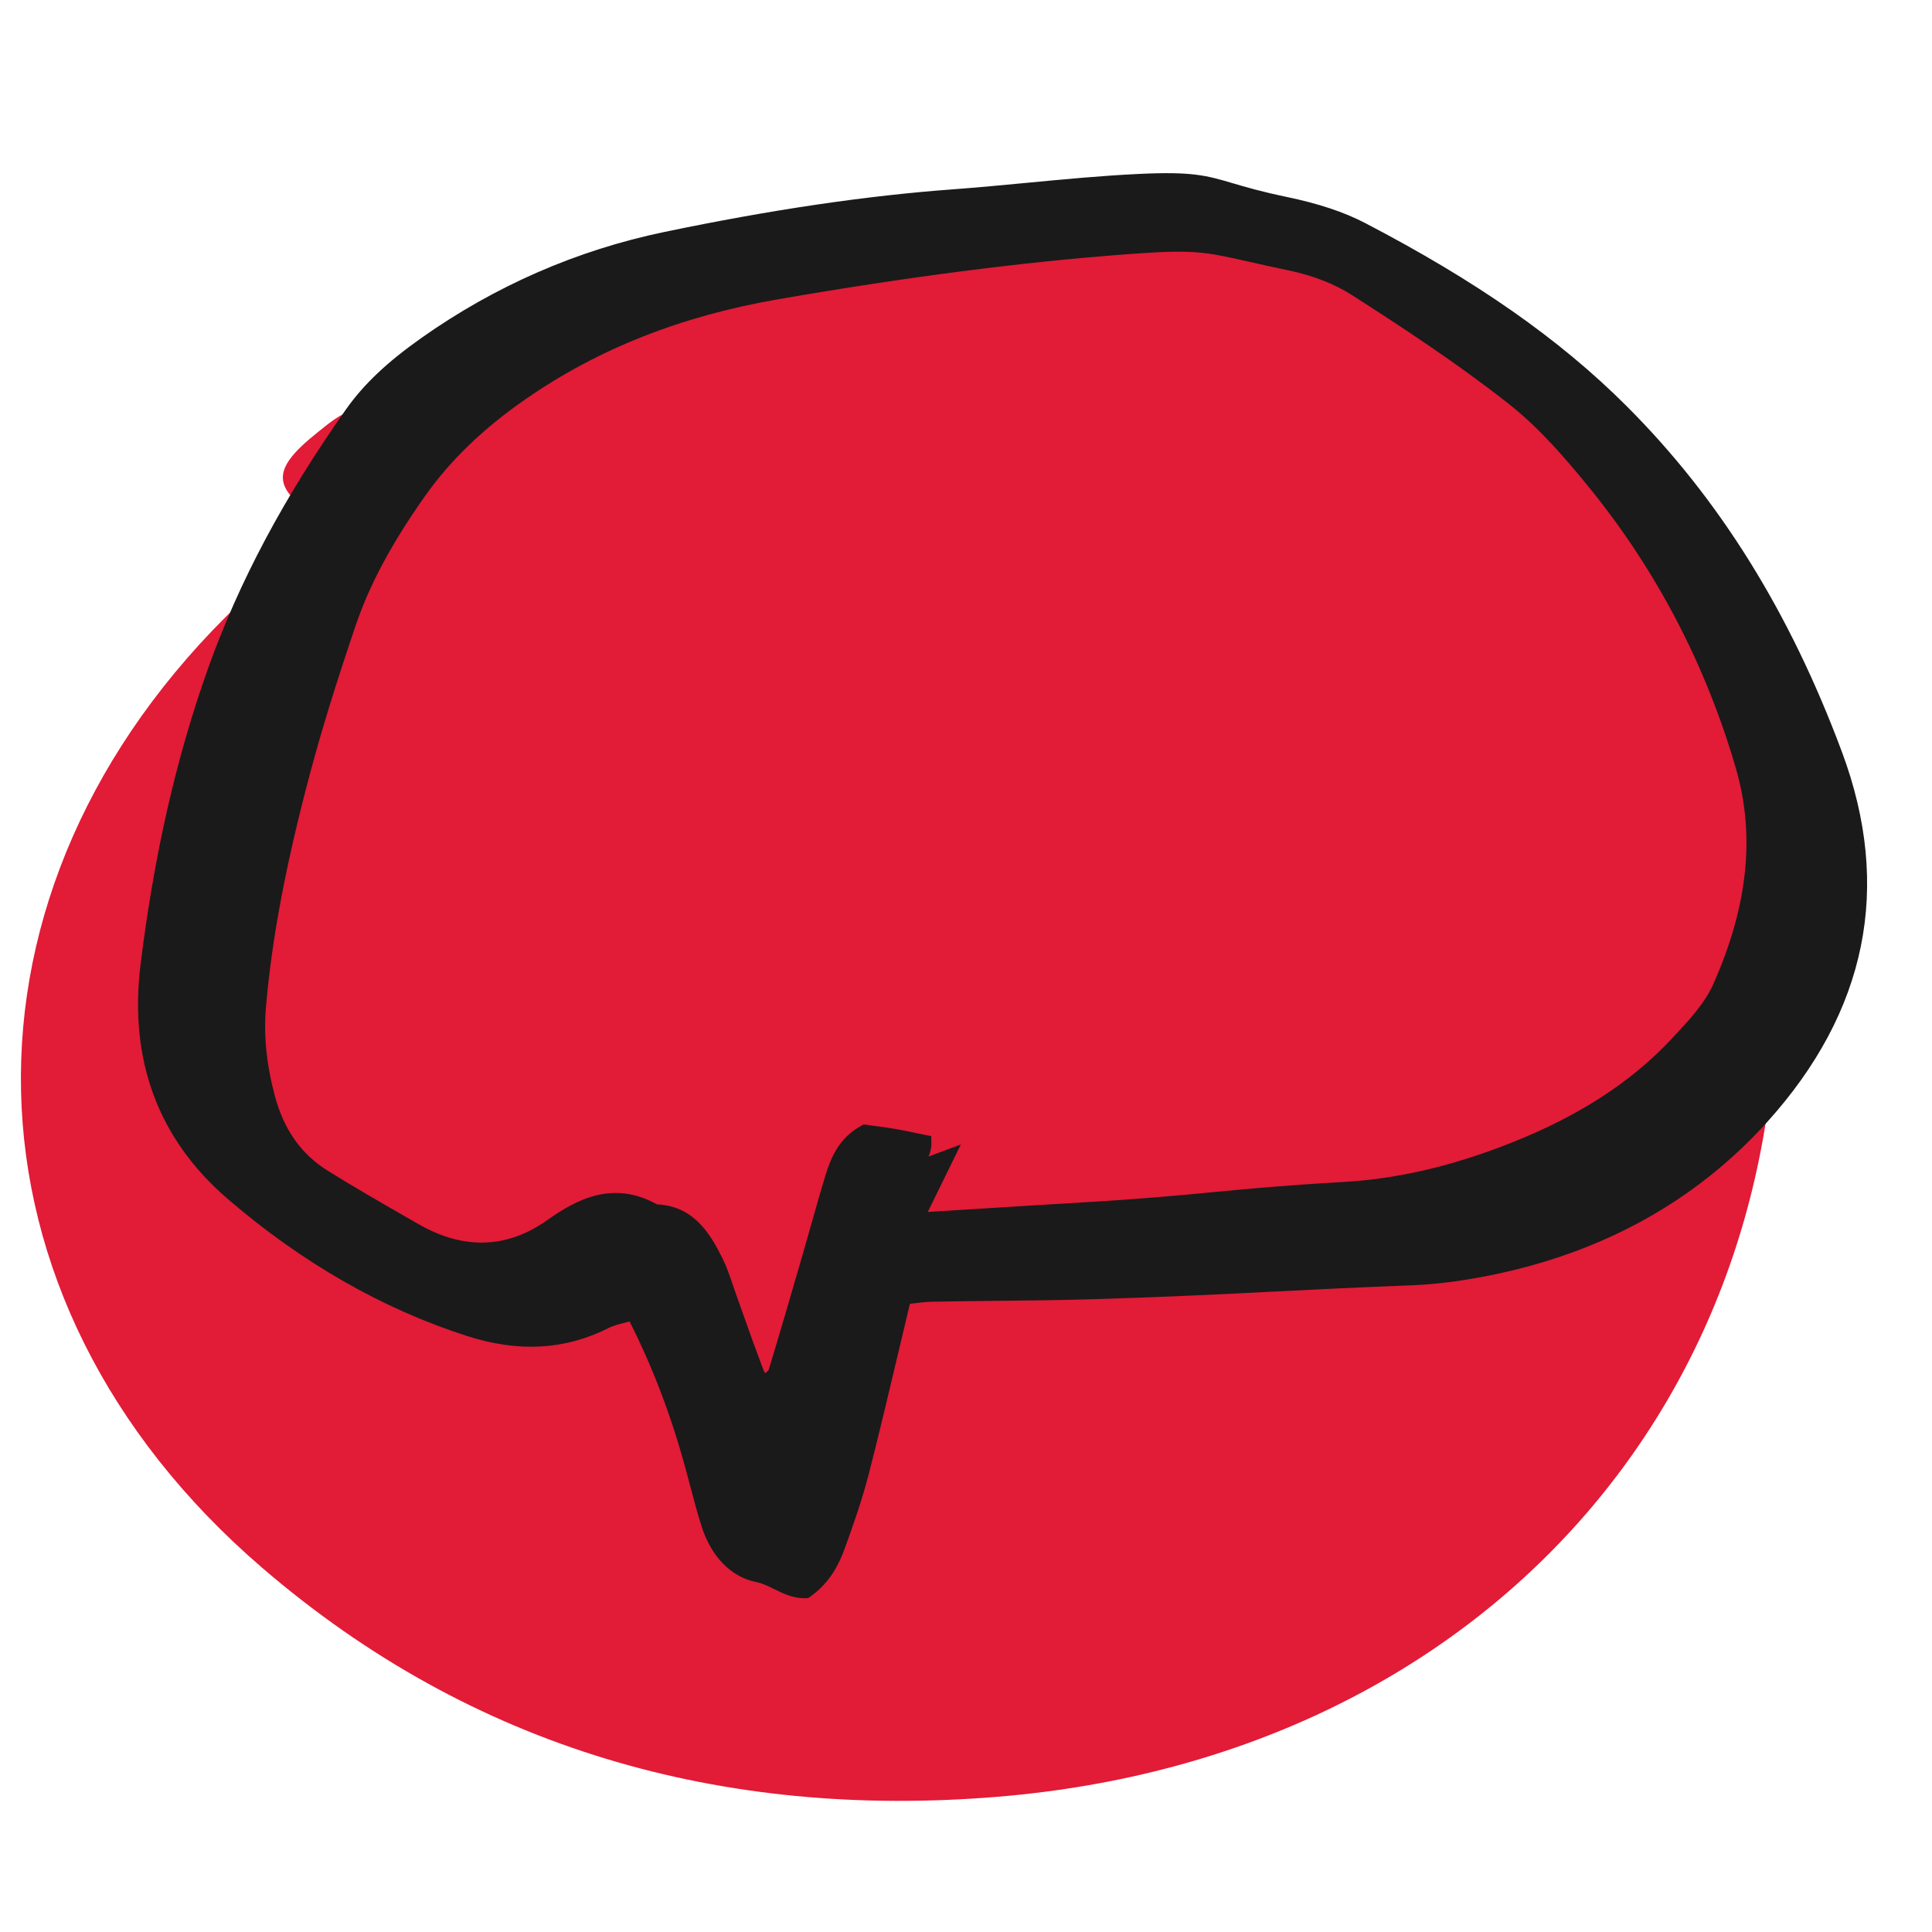
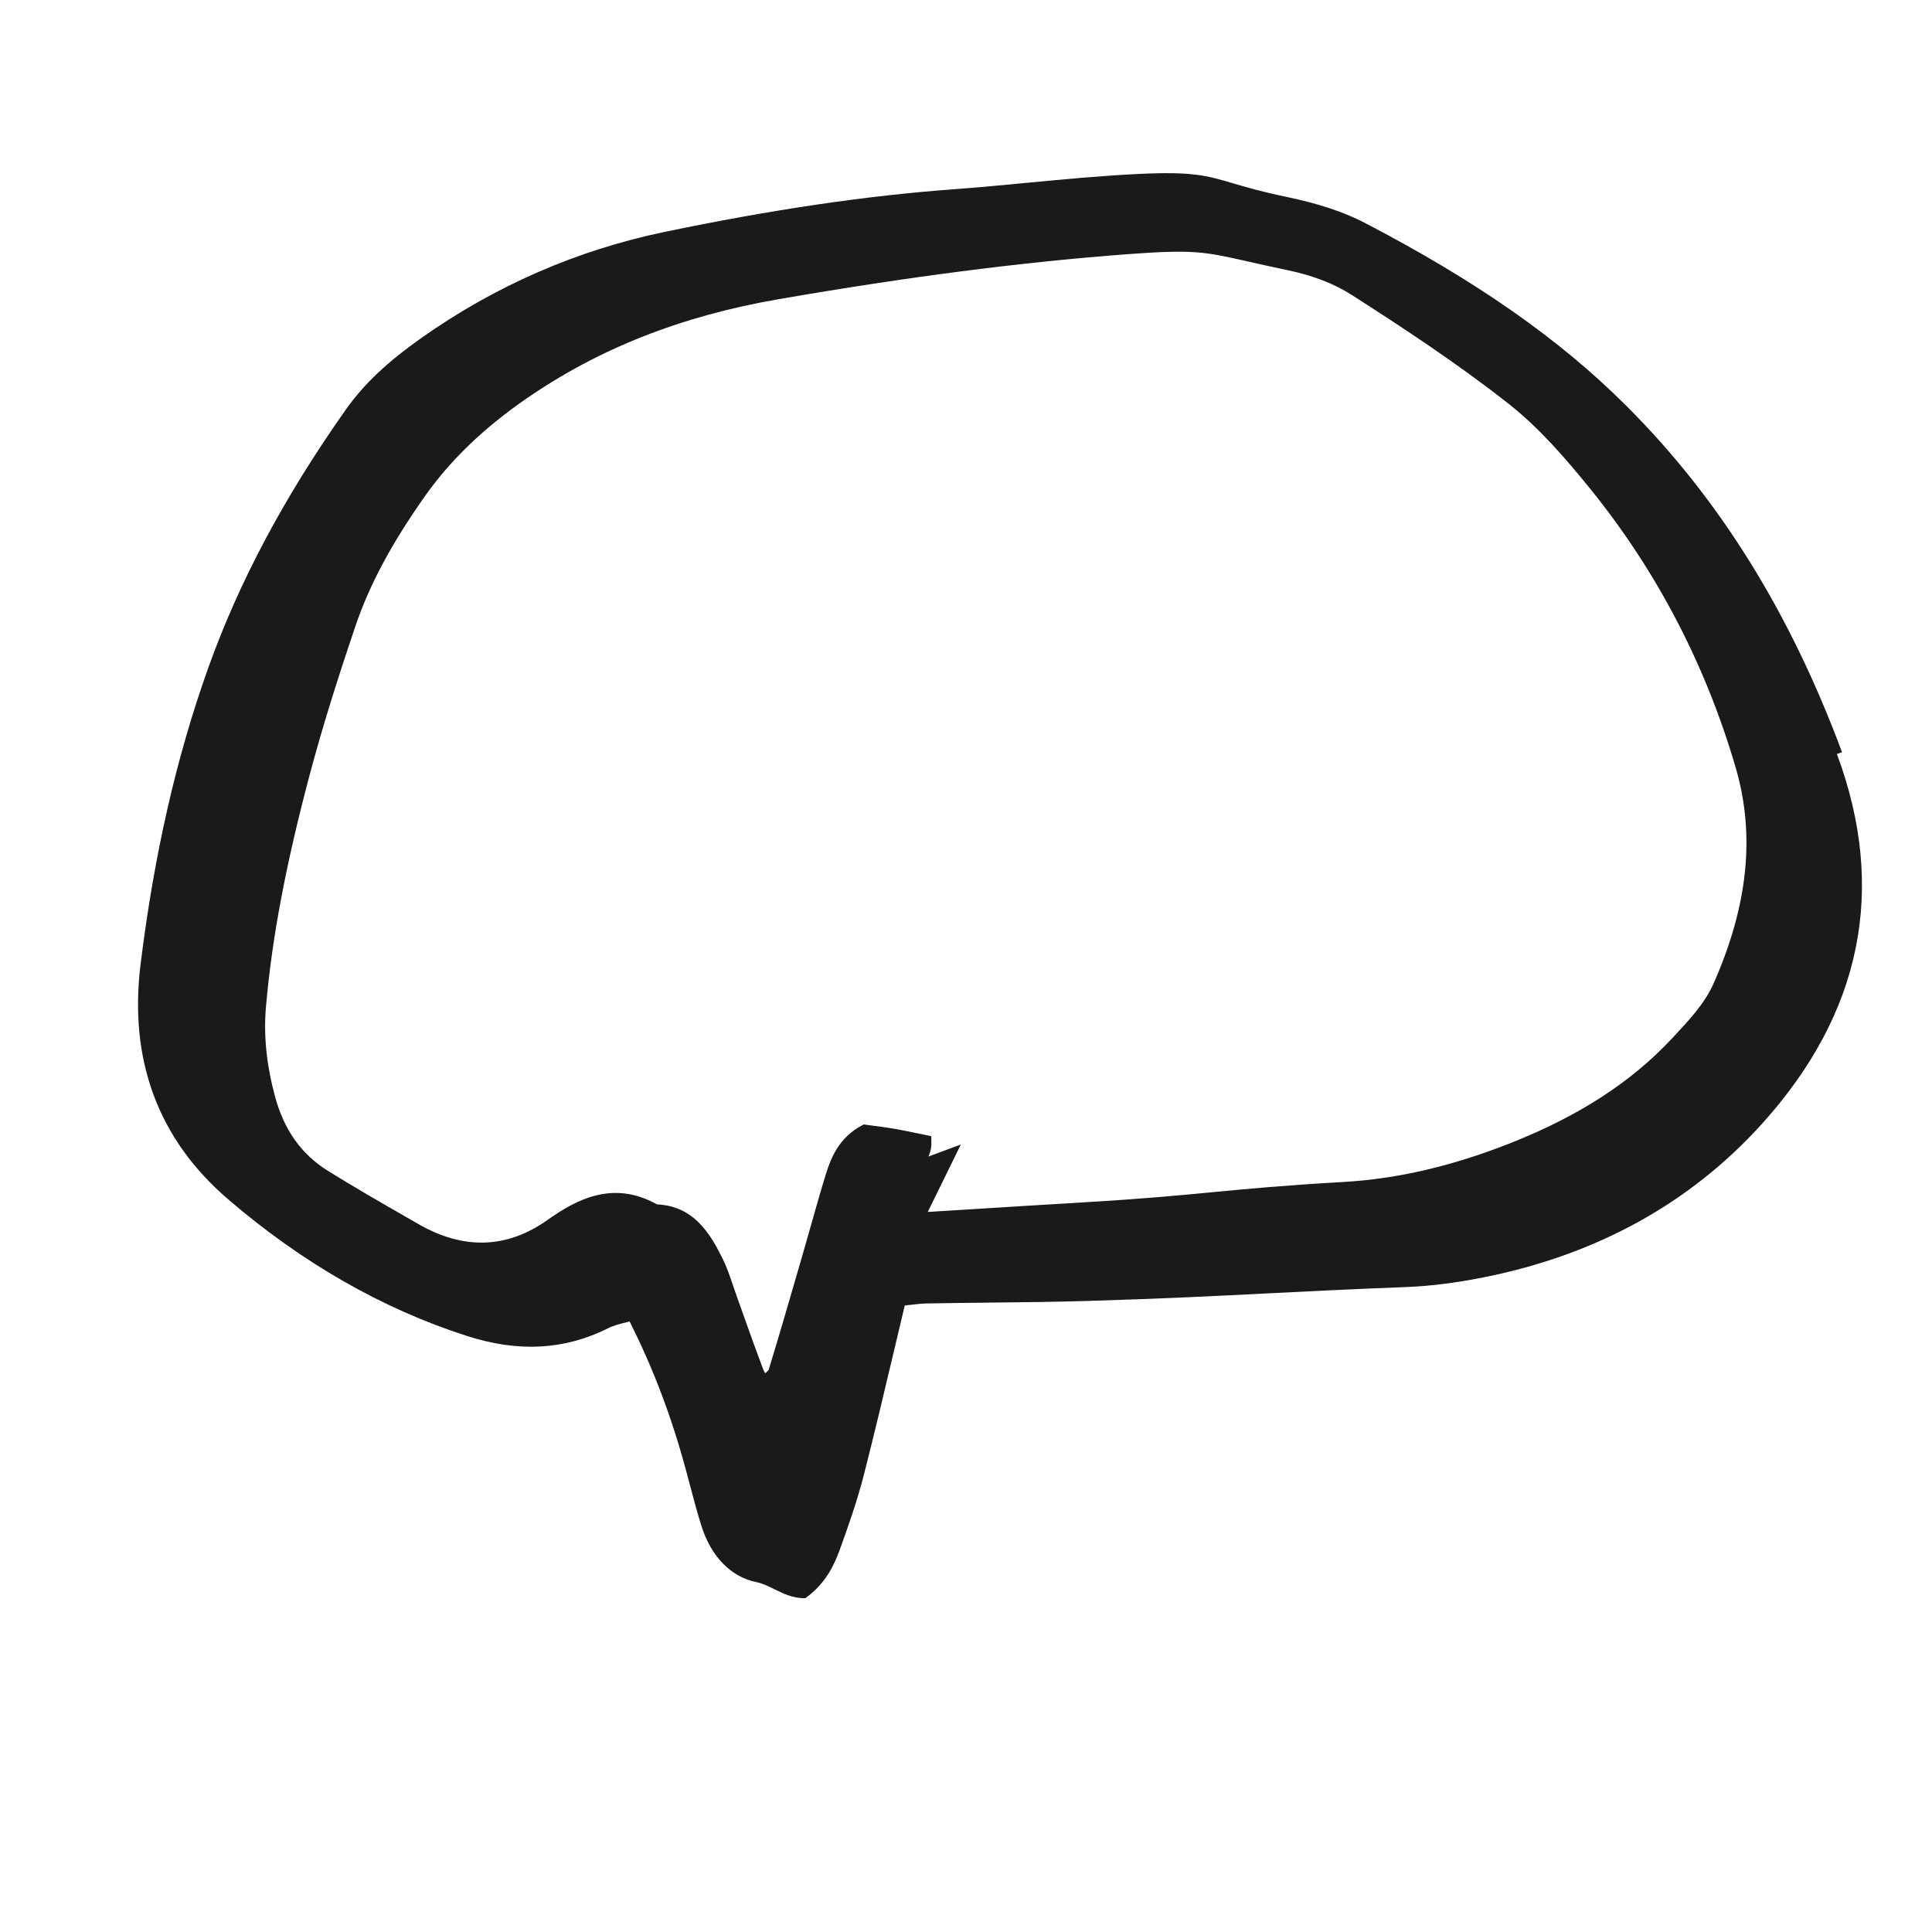
<svg xmlns="http://www.w3.org/2000/svg" id="Layer_4" viewBox="0 0 128 128">
  <defs>
    <style>.cls-1{fill:#1a1a1a;}.cls-1,.cls-2{stroke-width:0px;}.cls-2{fill:#e21b37;}</style>
  </defs>
-   <path class="cls-2" d="M21.806,34.756c-3.884-2.309-4.002-3.521-.783-6.096.617-.494,1.246-1.036,1.961-1.336,14.246-5.984,28.351-12.663,44.194-13.019,26.887-.605,47.959,18.58,50.284,45.427,2.752,31.768-18.636,56.622-51.395,59.311-18.174,1.492-34.732-3.164-48.689-15.165C-3.41,86.001-3.95,58.905,15.86,39.986c1.809-1.728,3.756-3.311,5.946-5.23Z" />
-   <path id="rådgivning" class="cls-1" d="M122.04,49.836c-3.461-9.297-8.136-16.804-14.292-22.95-4.421-4.415-9.919-8.262-17.303-12.108-1.416-.737-3.086-1.291-5.256-1.743-1.655-.346-2.691-.652-3.524-.898-1.714-.506-2.658-.785-6.223-.613-2.459.117-4.945.354-7.351.583-1.645.156-3.289.313-4.936.435-5.784.425-12.045,1.35-19.138,2.826-5.798,1.208-11.217,3.572-16.106,7.027-2.281,1.612-3.822,3.073-4.997,4.739-4.093,5.803-7.076,11.403-9.12,17.122-2.112,5.913-3.577,12.328-4.479,19.614-.786,6.359,1.16,11.599,5.784,15.573,4.903,4.216,10.229,7.266,15.828,9.065,3.428,1.104,6.495.932,9.377-.516.356-.18.778-.284,1.226-.395.061-.015.121-.03.183-.045,1.551,3.076,2.77,6.285,3.719,9.793l.265.995c.239.906.487,1.844.775,2.759.641,2.035,1.972,3.392,3.651,3.723.39.076.768.263,1.168.46.573.283,1.22.602,1.978.602.029,0,.059,0,.088-.001l.188-.007.153-.108c1.334-.945,1.919-2.211,2.279-3.208.566-1.565,1.156-3.238,1.597-4.961.678-2.651,1.305-5.297,1.968-8.098.242-1.022.488-2.062.742-3.123.094-.011.187-.021.276-.032.429-.05.817-.097,1.208-.104,1.364-.025,2.729-.04,4.094-.055,2.213-.023,4.426-.047,6.638-.114,5.064-.155,8.304-.32,11.734-.494,2.652-.135,5.448-.276,9.335-.427,1.559-.062,3.229-.273,5.105-.647,7.462-1.492,13.648-4.906,18.39-10.15,6.629-7.332,8.303-15.581,4.976-24.519ZM63.66,75.825l-2.15.799c.108-.23.198-.508.195-.844l-.005-.506-1.041-.214c-.456-.096-.93-.194-1.404-.276-.438-.075-.877-.133-1.3-.188l-.732-.099-.181.1c-1.43.782-1.982,2.065-2.335,3.218-.354,1.157-.683,2.322-1.013,3.487-.197.699-.395,1.397-.598,2.095l-.096.33c-.683,2.354-1.365,4.709-2.076,7.034-.025.045-.143.146-.212.208-.002.001-.004.003-.006.005-.061-.049-.113-.166-.211-.437l-.059-.159c-.38-1.001-.738-2.011-1.097-3.02l-.541-1.515c-.082-.228-.16-.457-.237-.688-.2-.592-.406-1.204-.695-1.786-.832-1.678-1.922-3.467-4.34-3.576-2.861-1.598-5.264-.38-7.244,1.026-2.686,1.911-5.564,2.004-8.56.279l-.763-.438c-1.73-.994-3.521-2.022-5.239-3.093-1.771-1.104-2.922-2.735-3.518-4.988-.552-2.079-.742-3.995-.582-5.856.391-4.541,1.313-9.44,2.905-15.419.771-2.894,1.703-5.92,3.021-9.815.926-2.735,2.387-5.469,4.598-8.603,1.691-2.396,3.885-4.51,6.706-6.461,4.811-3.326,10.275-5.484,16.708-6.598,8.572-1.485,16.133-2.461,23.112-2.984,4.417-.33,5.114-.174,8.046.49.725.164,1.582.357,2.656.581,1.602.335,3.046.896,4.179,1.623,3.223,2.066,6.949,4.498,10.397,7.213,2.052,1.615,3.816,3.668,5.418,5.647,4.4,5.437,7.641,11.652,9.632,18.475,1.301,4.459.814,9.146-1.487,14.327-.569,1.282-1.633,2.42-2.662,3.521l-.104.11c-2.669,2.856-6.141,5.107-10.613,6.88-3.894,1.545-7.543,2.396-11.156,2.601-3.864.22-6.276.449-8.609.672-2.264.216-4.605.439-8.308.659-2.499.148-4.998.305-7.708.474l-2.883.179,2.19-4.471Z" />
+   <path id="rådgivning" class="cls-1" d="M122.04,49.836c-3.461-9.297-8.136-16.804-14.292-22.95-4.421-4.415-9.919-8.262-17.303-12.108-1.416-.737-3.086-1.291-5.256-1.743-1.655-.346-2.691-.652-3.524-.898-1.714-.506-2.658-.785-6.223-.613-2.459.117-4.945.354-7.351.583-1.645.156-3.289.313-4.936.435-5.784.425-12.045,1.35-19.138,2.826-5.798,1.208-11.217,3.572-16.106,7.027-2.281,1.612-3.822,3.073-4.997,4.739-4.093,5.803-7.076,11.403-9.12,17.122-2.112,5.913-3.577,12.328-4.479,19.614-.786,6.359,1.16,11.599,5.784,15.573,4.903,4.216,10.229,7.266,15.828,9.065,3.428,1.104,6.495.932,9.377-.516.356-.18.778-.284,1.226-.395.061-.015.121-.03.183-.045,1.551,3.076,2.77,6.285,3.719,9.793l.265.995c.239.906.487,1.844.775,2.759.641,2.035,1.972,3.392,3.651,3.723.39.076.768.263,1.168.46.573.283,1.22.602,1.978.602.029,0,.059,0,.088-.001c1.334-.945,1.919-2.211,2.279-3.208.566-1.565,1.156-3.238,1.597-4.961.678-2.651,1.305-5.297,1.968-8.098.242-1.022.488-2.062.742-3.123.094-.011.187-.021.276-.032.429-.05.817-.097,1.208-.104,1.364-.025,2.729-.04,4.094-.055,2.213-.023,4.426-.047,6.638-.114,5.064-.155,8.304-.32,11.734-.494,2.652-.135,5.448-.276,9.335-.427,1.559-.062,3.229-.273,5.105-.647,7.462-1.492,13.648-4.906,18.39-10.15,6.629-7.332,8.303-15.581,4.976-24.519ZM63.66,75.825l-2.15.799c.108-.23.198-.508.195-.844l-.005-.506-1.041-.214c-.456-.096-.93-.194-1.404-.276-.438-.075-.877-.133-1.3-.188l-.732-.099-.181.1c-1.43.782-1.982,2.065-2.335,3.218-.354,1.157-.683,2.322-1.013,3.487-.197.699-.395,1.397-.598,2.095l-.096.33c-.683,2.354-1.365,4.709-2.076,7.034-.025.045-.143.146-.212.208-.002.001-.004.003-.006.005-.061-.049-.113-.166-.211-.437l-.059-.159c-.38-1.001-.738-2.011-1.097-3.02l-.541-1.515c-.082-.228-.16-.457-.237-.688-.2-.592-.406-1.204-.695-1.786-.832-1.678-1.922-3.467-4.34-3.576-2.861-1.598-5.264-.38-7.244,1.026-2.686,1.911-5.564,2.004-8.56.279l-.763-.438c-1.73-.994-3.521-2.022-5.239-3.093-1.771-1.104-2.922-2.735-3.518-4.988-.552-2.079-.742-3.995-.582-5.856.391-4.541,1.313-9.44,2.905-15.419.771-2.894,1.703-5.92,3.021-9.815.926-2.735,2.387-5.469,4.598-8.603,1.691-2.396,3.885-4.51,6.706-6.461,4.811-3.326,10.275-5.484,16.708-6.598,8.572-1.485,16.133-2.461,23.112-2.984,4.417-.33,5.114-.174,8.046.49.725.164,1.582.357,2.656.581,1.602.335,3.046.896,4.179,1.623,3.223,2.066,6.949,4.498,10.397,7.213,2.052,1.615,3.816,3.668,5.418,5.647,4.4,5.437,7.641,11.652,9.632,18.475,1.301,4.459.814,9.146-1.487,14.327-.569,1.282-1.633,2.42-2.662,3.521l-.104.11c-2.669,2.856-6.141,5.107-10.613,6.88-3.894,1.545-7.543,2.396-11.156,2.601-3.864.22-6.276.449-8.609.672-2.264.216-4.605.439-8.308.659-2.499.148-4.998.305-7.708.474l-2.883.179,2.19-4.471Z" />
</svg>